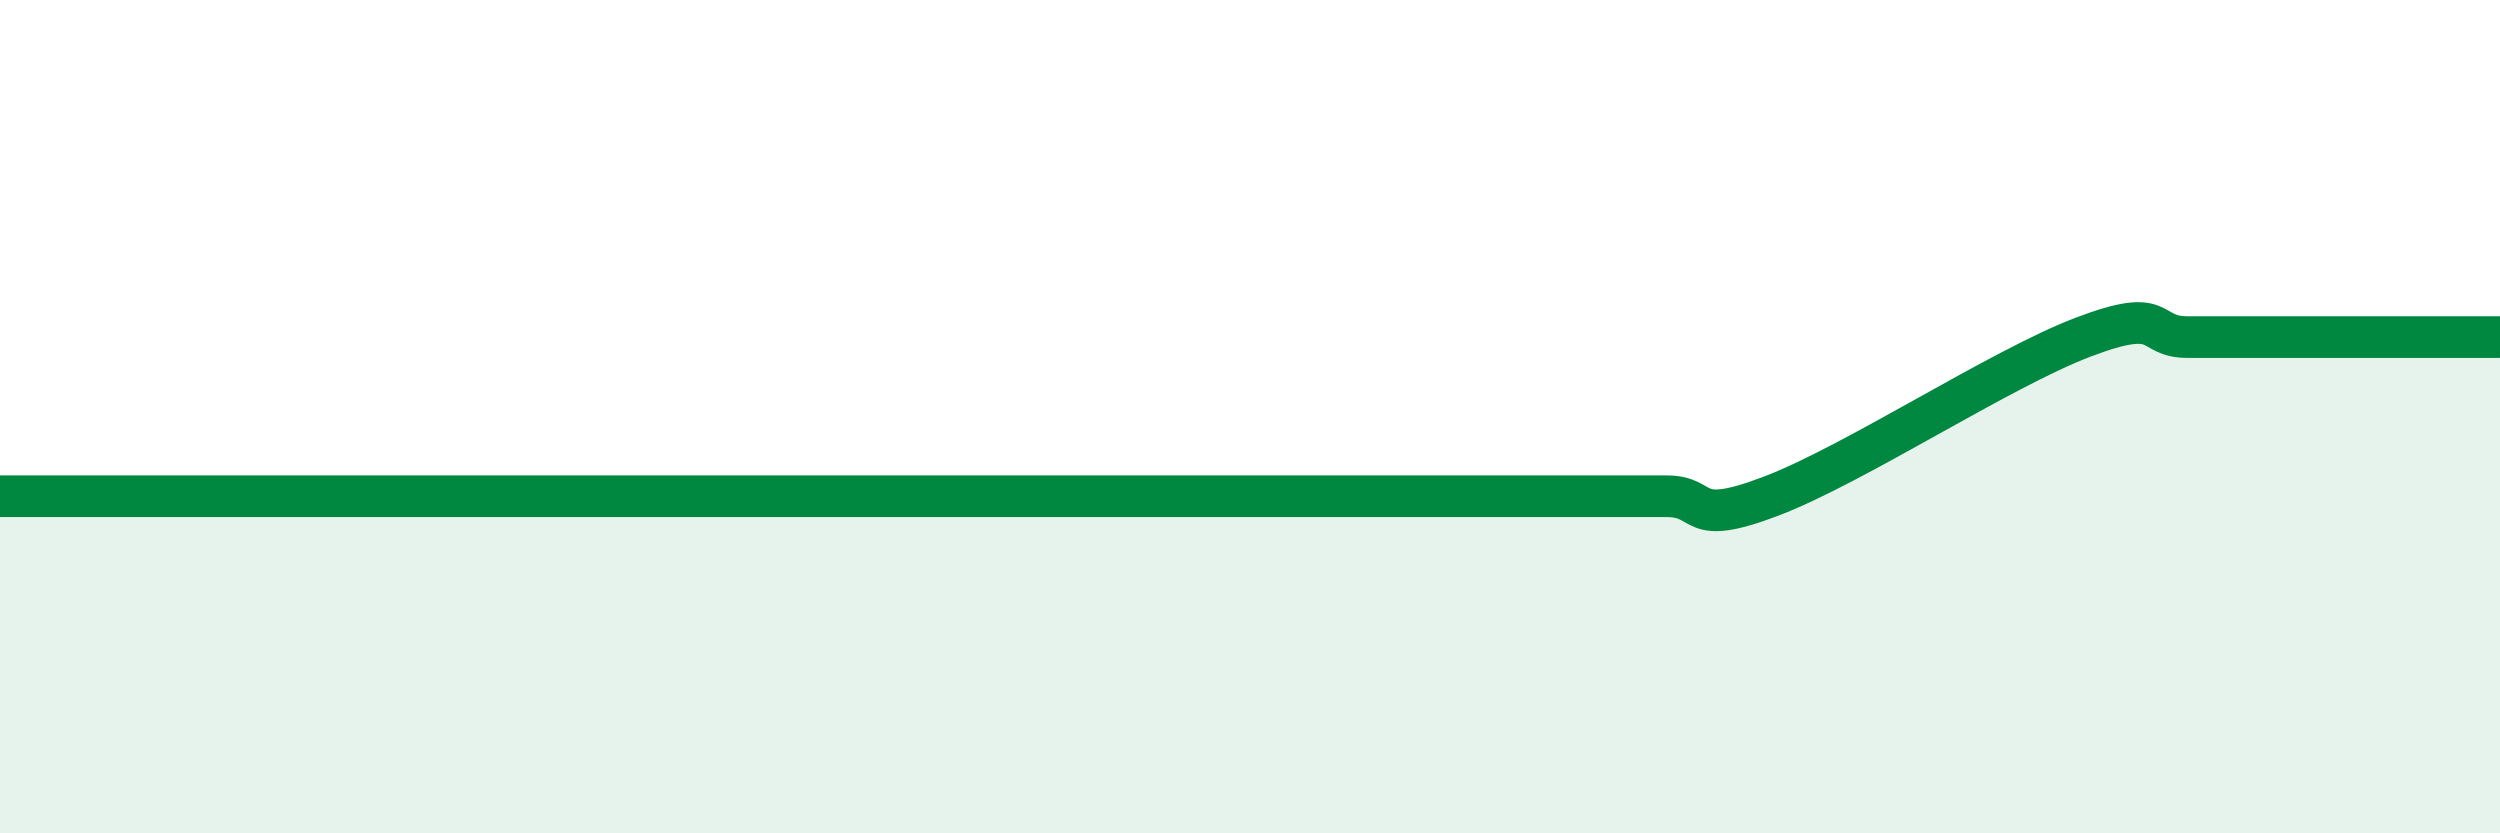
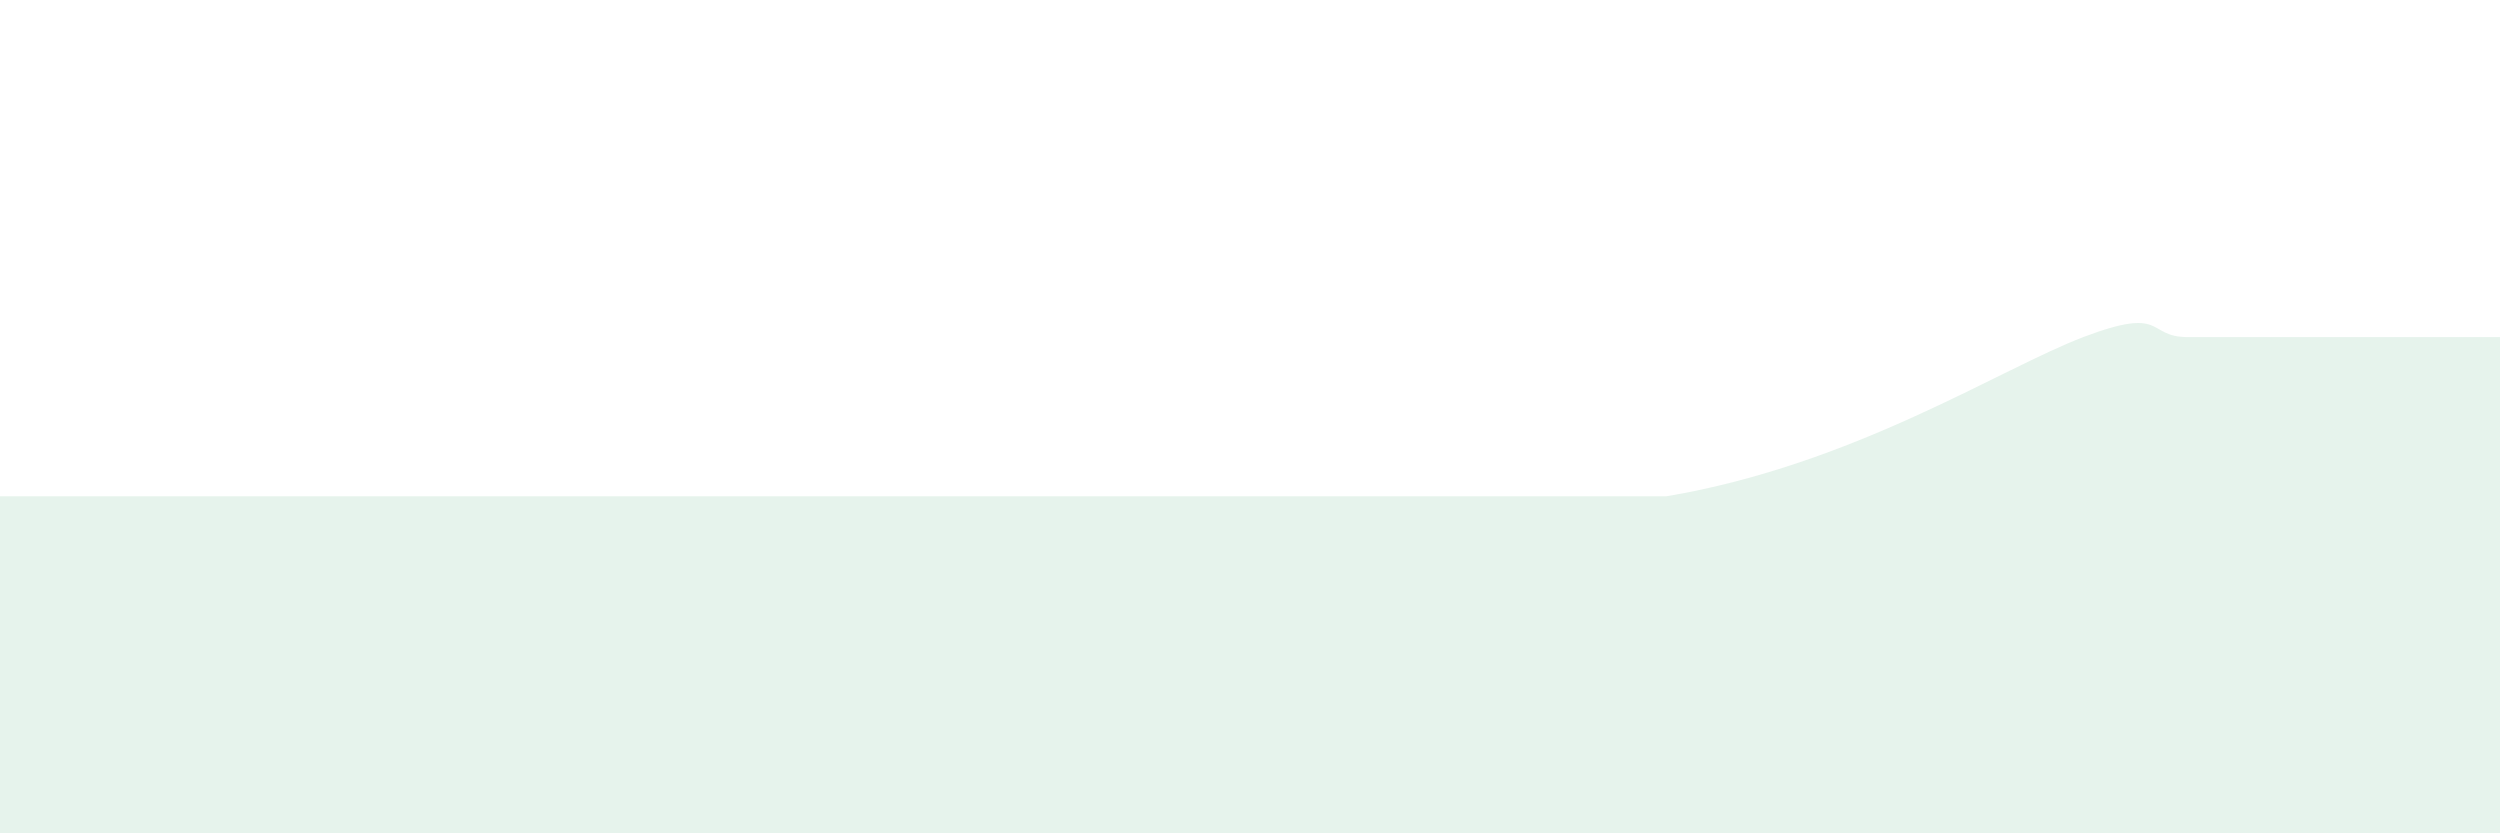
<svg xmlns="http://www.w3.org/2000/svg" width="60" height="20" viewBox="0 0 60 20">
-   <path d="M 0,11.91 C 0.5,11.91 1.5,11.91 2.5,11.91 C 3.5,11.91 4,11.91 5,11.91 C 6,11.91 6.5,11.91 7.5,11.91 C 8.5,11.91 9,11.91 10,11.91 C 11,11.91 11.5,11.91 12.5,11.91 C 13.5,11.91 14,11.91 15,11.91 C 16,11.91 16.5,11.91 17.5,11.91 C 18.5,11.91 19,11.91 20,11.91 C 21,11.91 21.5,11.91 22.5,11.91 C 23.5,11.91 24,11.91 25,11.91 C 26,11.91 26.5,11.91 27.5,11.91 C 28.5,11.91 29,11.91 30,11.91 C 31,11.91 31.5,11.91 32.5,11.91 C 33.5,11.91 34,11.91 35,11.91 C 36,11.91 36.5,11.91 37.5,11.91 C 38.5,11.91 39,11.91 40,11.91 C 41,11.91 40.5,12.67 42.5,11.91 C 44.5,11.15 48,8.85 50,8.09 C 52,7.33 51.5,8.09 52.5,8.09 C 53.5,8.09 54,8.09 55,8.09 C 56,8.09 56.5,8.09 57.5,8.09 C 58.5,8.09 59.5,8.09 60,8.09L60 20L0 20Z" fill="#008740" opacity="0.1" stroke-linecap="round" stroke-linejoin="round" />
-   <path d="M 0,11.91 C 0.5,11.91 1.5,11.91 2.5,11.91 C 3.5,11.91 4,11.91 5,11.91 C 6,11.91 6.5,11.91 7.5,11.91 C 8.5,11.91 9,11.91 10,11.91 C 11,11.91 11.5,11.91 12.5,11.91 C 13.5,11.91 14,11.91 15,11.91 C 16,11.91 16.5,11.91 17.5,11.91 C 18.5,11.91 19,11.91 20,11.91 C 21,11.91 21.5,11.91 22.5,11.91 C 23.5,11.91 24,11.91 25,11.91 C 26,11.91 26.5,11.91 27.5,11.91 C 28.5,11.91 29,11.91 30,11.91 C 31,11.91 31.5,11.91 32.5,11.91 C 33.5,11.91 34,11.91 35,11.91 C 36,11.91 36.5,11.91 37.5,11.91 C 38.5,11.91 39,11.91 40,11.91 C 41,11.91 40.5,12.67 42.5,11.91 C 44.5,11.15 48,8.85 50,8.09 C 52,7.33 51.5,8.09 52.5,8.09 C 53.5,8.09 54,8.09 55,8.09 C 56,8.09 56.5,8.09 57.5,8.09 C 58.5,8.09 59.5,8.09 60,8.09" stroke="#008740" stroke-width="1" fill="none" stroke-linecap="round" stroke-linejoin="round" />
+   <path d="M 0,11.91 C 0.5,11.91 1.5,11.91 2.5,11.91 C 3.5,11.91 4,11.91 5,11.91 C 6,11.91 6.5,11.91 7.5,11.91 C 8.5,11.91 9,11.91 10,11.91 C 11,11.91 11.5,11.91 12.5,11.91 C 13.5,11.91 14,11.91 15,11.91 C 16,11.91 16.5,11.91 17.5,11.91 C 18.5,11.91 19,11.91 20,11.91 C 21,11.91 21.5,11.91 22.5,11.91 C 23.5,11.91 24,11.91 25,11.91 C 26,11.91 26.5,11.91 27.5,11.91 C 28.5,11.91 29,11.91 30,11.91 C 31,11.91 31.5,11.91 32.5,11.91 C 33.5,11.91 34,11.91 35,11.91 C 36,11.91 36.5,11.91 37.5,11.91 C 38.5,11.91 39,11.91 40,11.91 C 44.5,11.15 48,8.85 50,8.09 C 52,7.33 51.5,8.09 52.5,8.09 C 53.5,8.09 54,8.09 55,8.09 C 56,8.09 56.5,8.09 57.5,8.09 C 58.5,8.09 59.5,8.09 60,8.09L60 20L0 20Z" fill="#008740" opacity="0.1" stroke-linecap="round" stroke-linejoin="round" />
</svg>